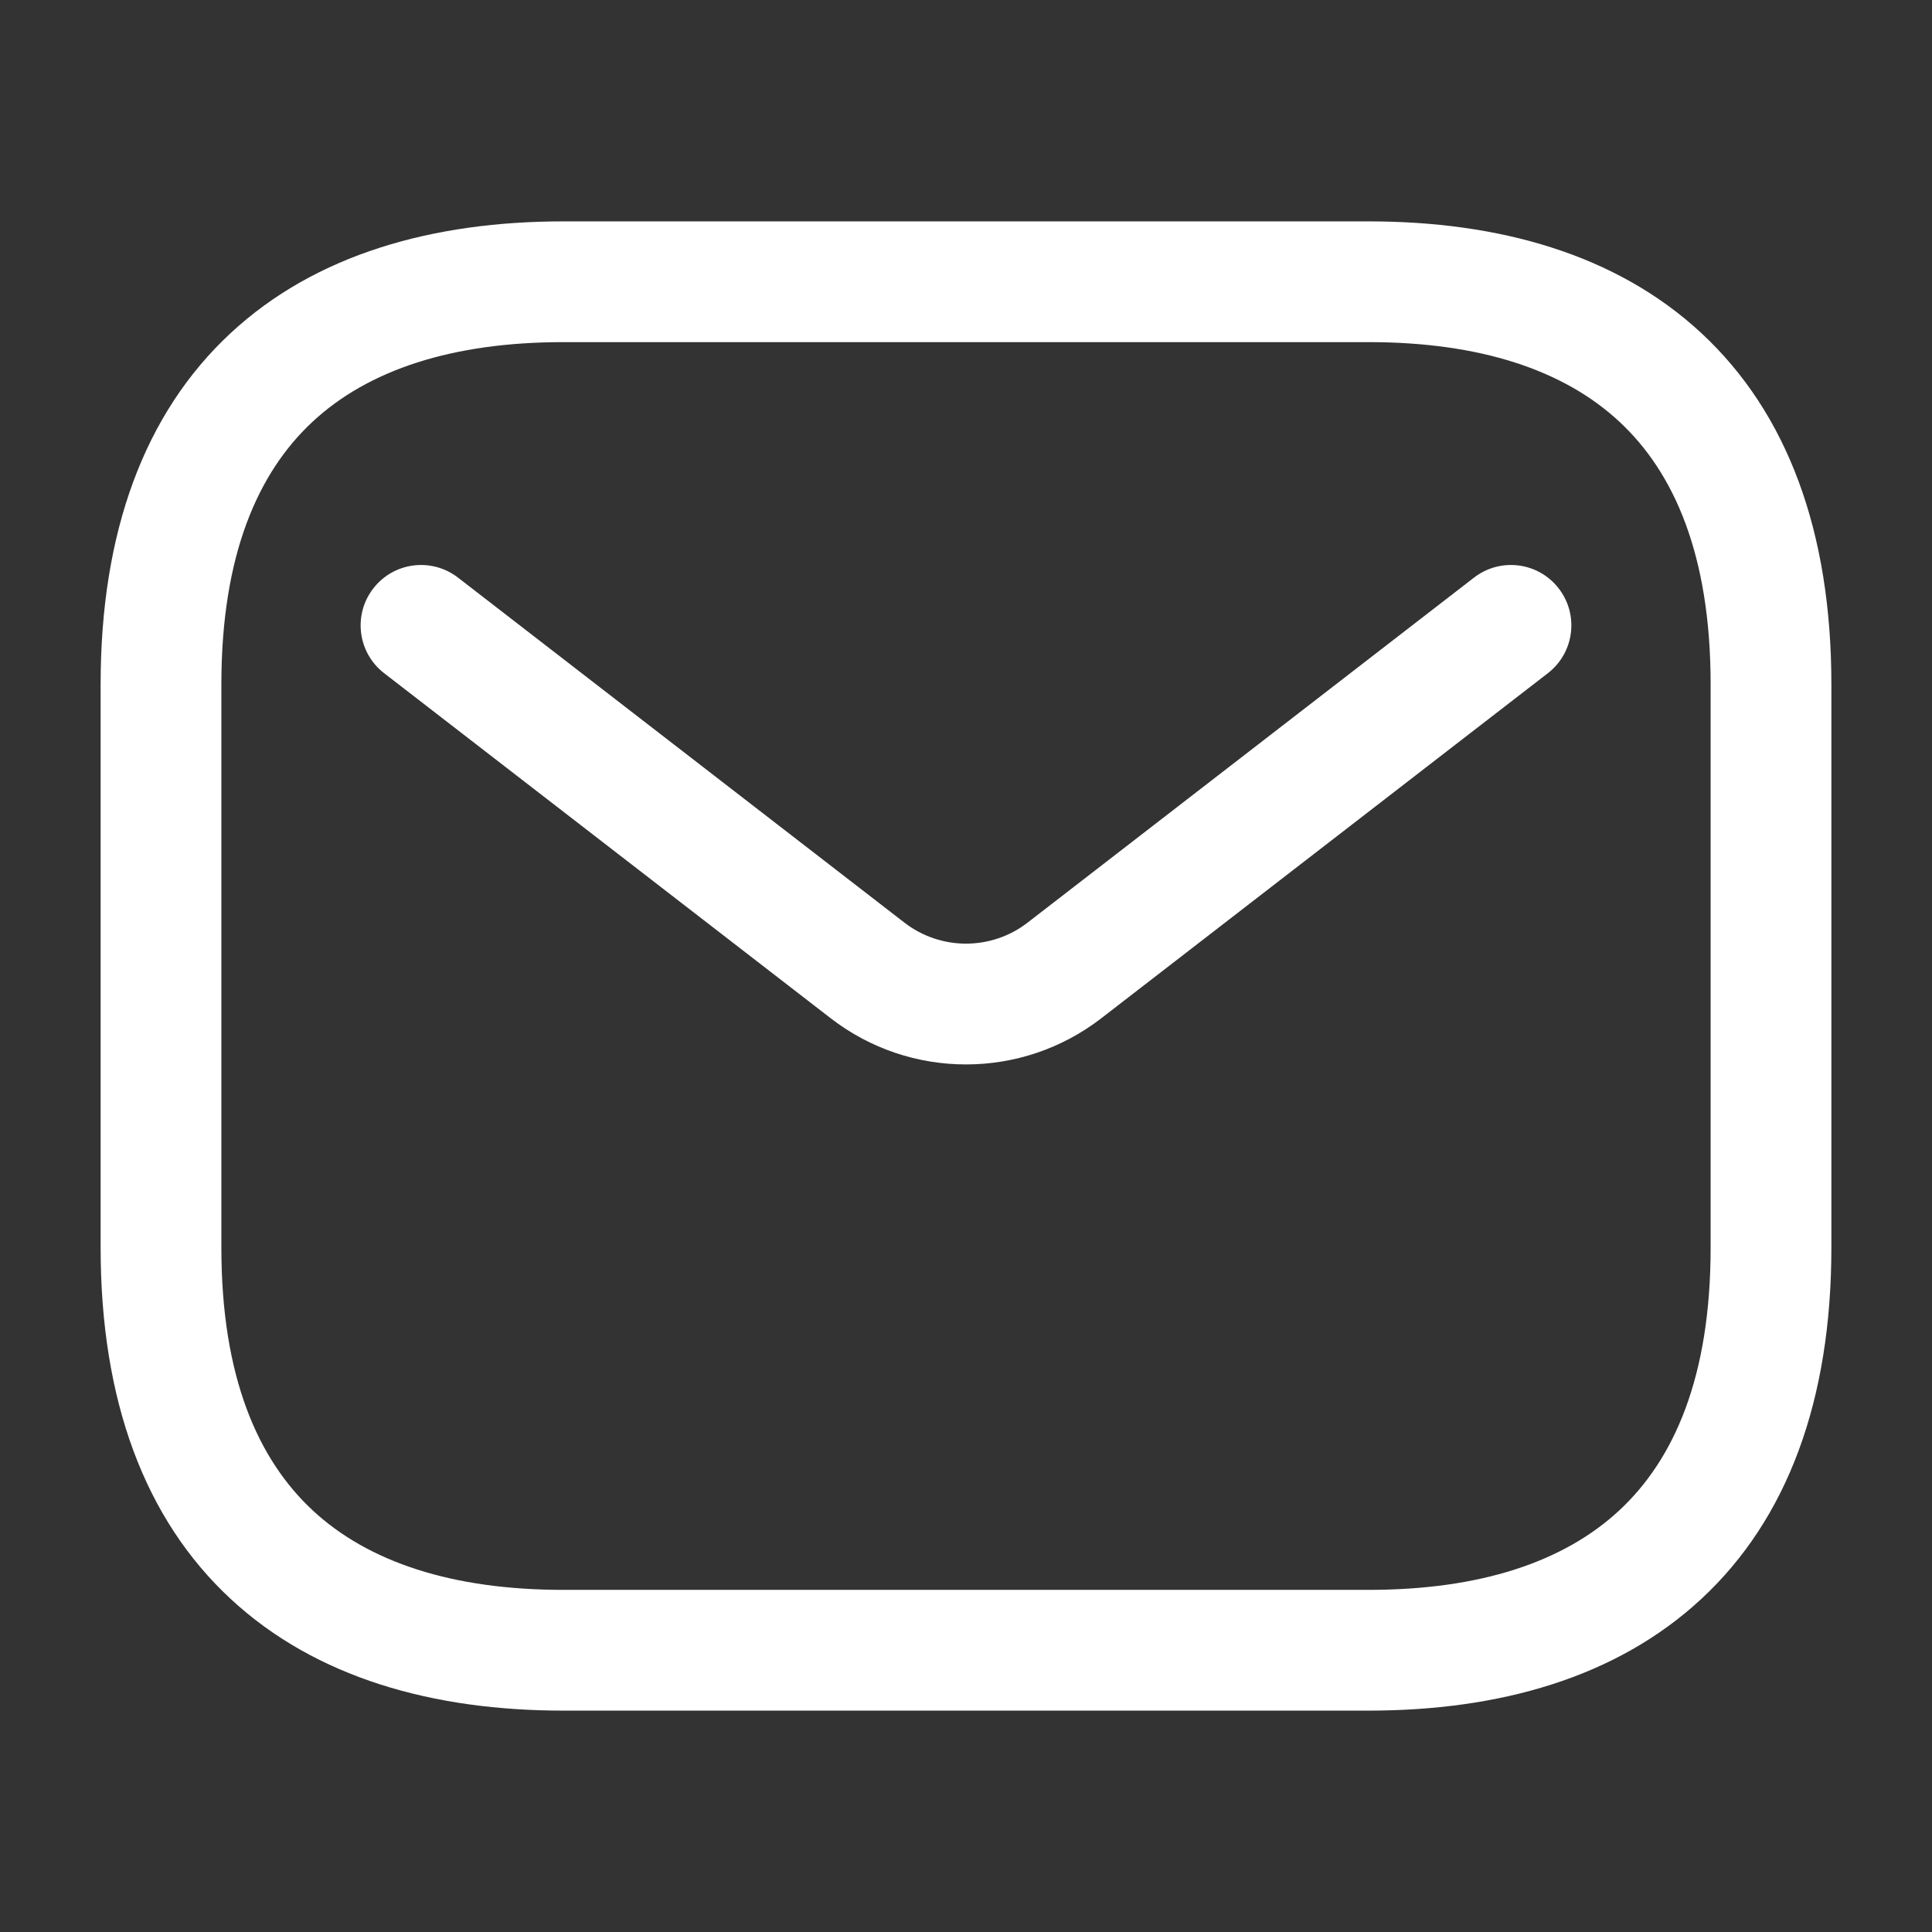
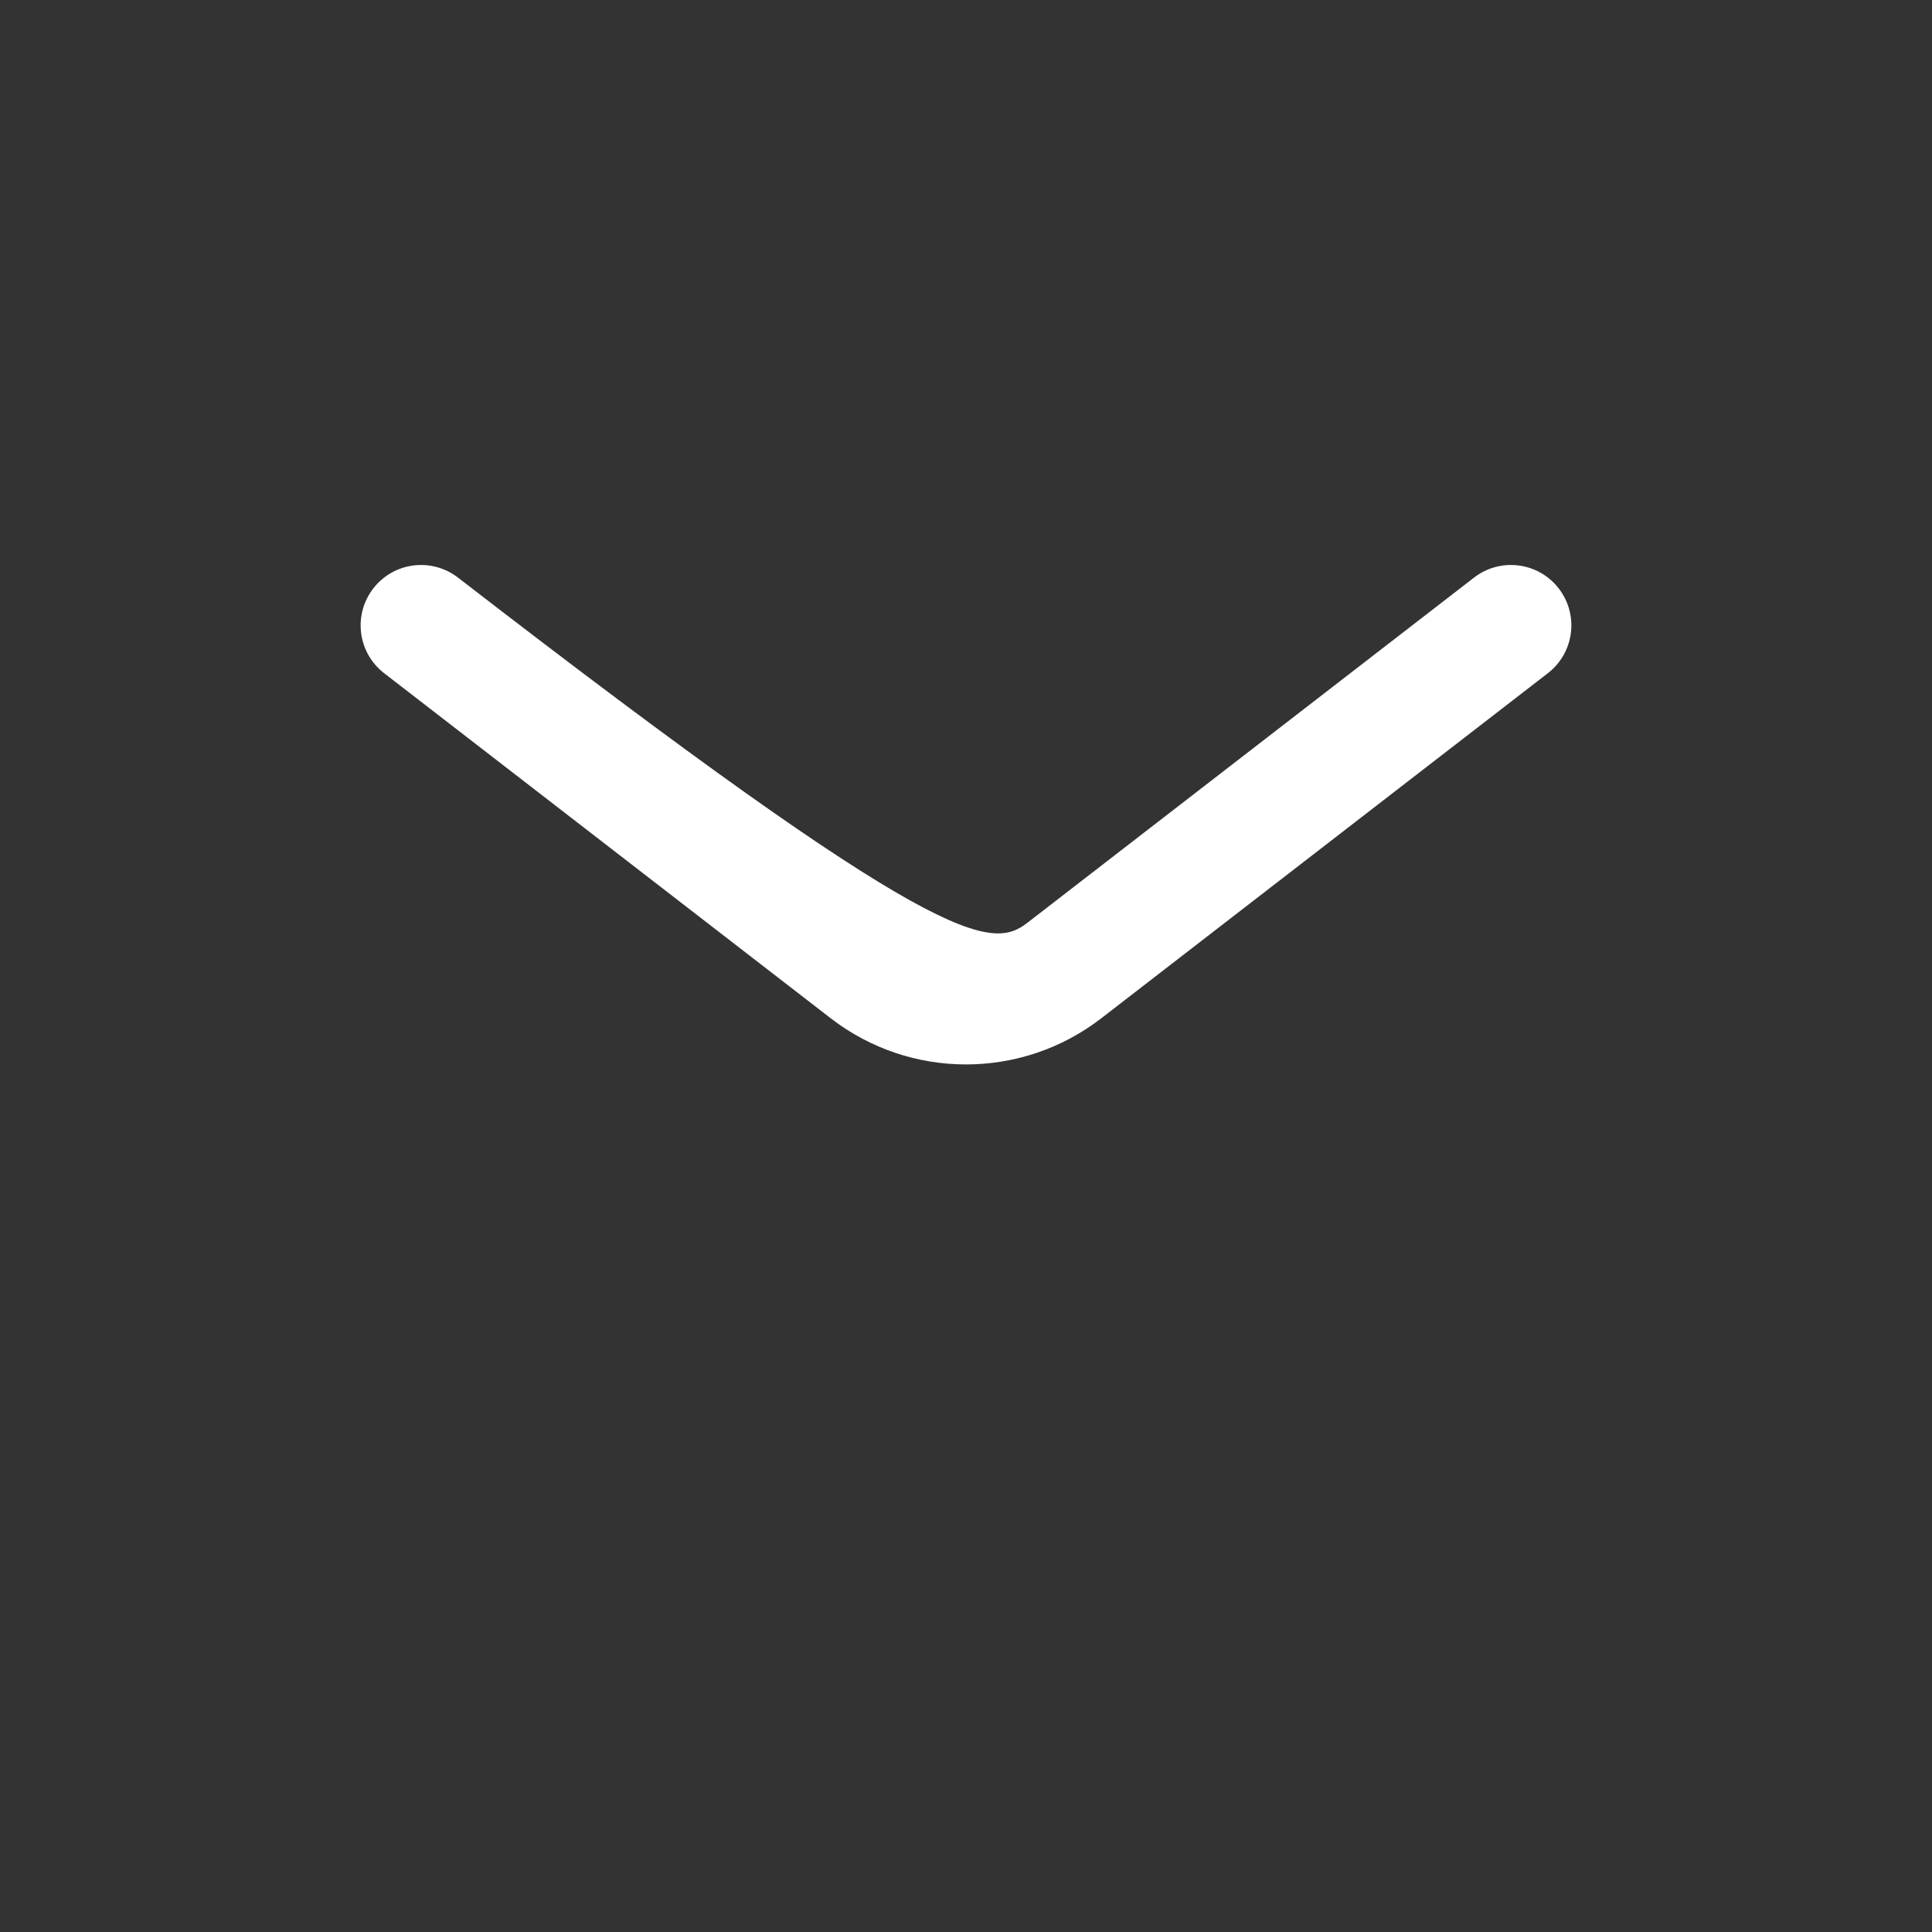
<svg xmlns="http://www.w3.org/2000/svg" width="800px" height="800px" viewBox="0 0 24 24" fill="none">
  <rect x="0" y="0" width="24" height="24" fill="#333333" stroke="none" />
  <g id="SVGRepo_bgCarrier" stroke-width="0" />
  <g id="SVGRepo_tracerCarrier" stroke-linecap="round" stroke-linejoin="round" />
  <g id="SVGRepo_iconCarrier">
    <g id="style=stroke">
      <g id="email">
-         <path id="vector (Stroke)" fill-rule="evenodd" clip-rule="evenodd" d="M3.885 5.237C3.205 5.868 2.75 6.893 2.75 8.5V15.5C2.75 17.107 3.205 18.131 3.885 18.763C4.575 19.404 5.615 19.75 7 19.75H17C18.385 19.75 19.425 19.404 20.115 18.763C20.795 18.131 21.25 17.107 21.25 15.5V8.5C21.25 6.893 20.795 5.868 20.115 5.237C19.425 4.596 18.385 4.25 17 4.25H7C5.615 4.25 4.575 4.596 3.885 5.237ZM2.865 4.138C3.925 3.154 5.385 2.75 7 2.75H17C18.615 2.75 20.075 3.154 21.135 4.138C22.205 5.132 22.75 6.607 22.75 8.5V15.5C22.75 17.393 22.205 18.869 21.135 19.862C20.075 20.846 18.615 21.25 17 21.25H7C5.385 21.25 3.925 20.846 2.865 19.862C1.795 18.869 1.25 17.393 1.25 15.5V8.5C1.25 6.607 1.795 5.132 2.865 4.138Z" fill="#fff" />
-         <path id="vector (Stroke)_2" fill-rule="evenodd" clip-rule="evenodd" d="M19.363 7.31C19.617 7.638 19.556 8.109 19.229 8.362L13.681 12.649C12.691 13.414 11.309 13.414 10.319 12.649L4.771 8.362C4.444 8.109 4.383 7.638 4.637 7.31C4.89 6.982 5.361 6.922 5.689 7.175L11.236 11.462C11.686 11.809 12.314 11.809 12.764 11.462L18.311 7.175C18.639 6.922 19.11 6.982 19.363 7.31Z" fill="#fff" />
+         <path id="vector (Stroke)_2" fill-rule="evenodd" clip-rule="evenodd" d="M19.363 7.31C19.617 7.638 19.556 8.109 19.229 8.362L13.681 12.649C12.691 13.414 11.309 13.414 10.319 12.649L4.771 8.362C4.444 8.109 4.383 7.638 4.637 7.31C4.89 6.982 5.361 6.922 5.689 7.175C11.686 11.809 12.314 11.809 12.764 11.462L18.311 7.175C18.639 6.922 19.11 6.982 19.363 7.31Z" fill="#fff" />
      </g>
    </g>
  </g>
</svg>